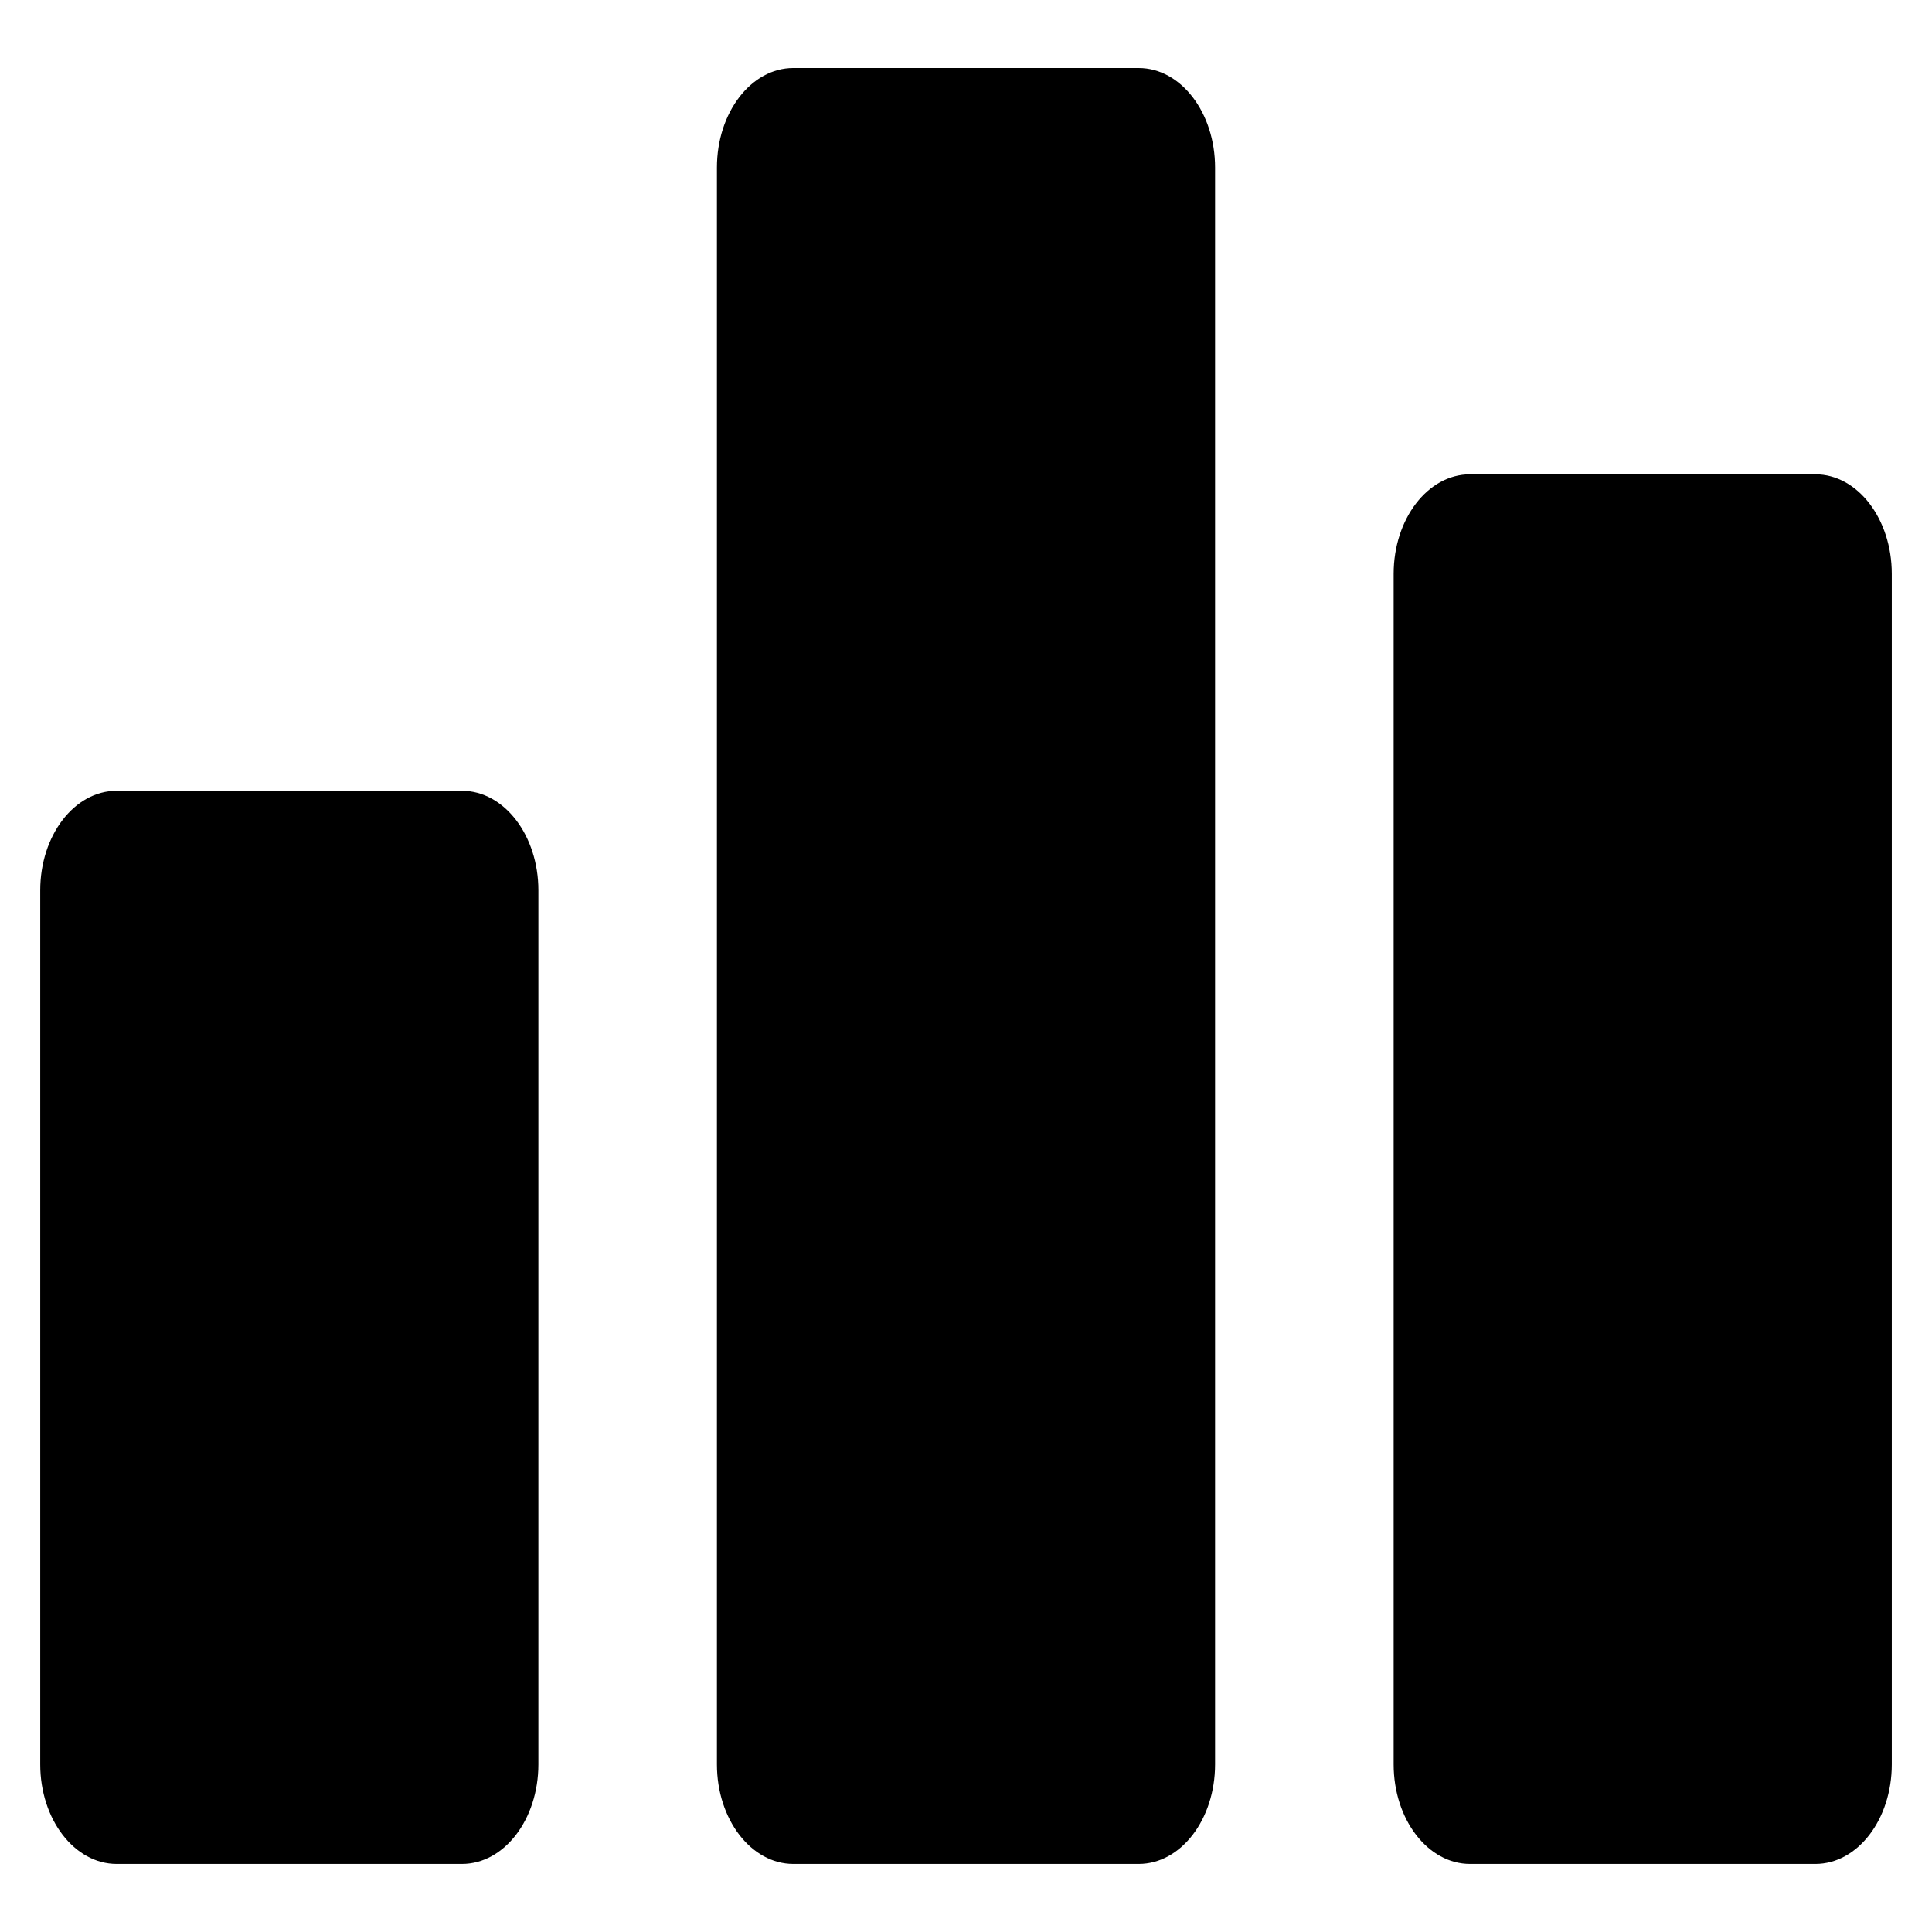
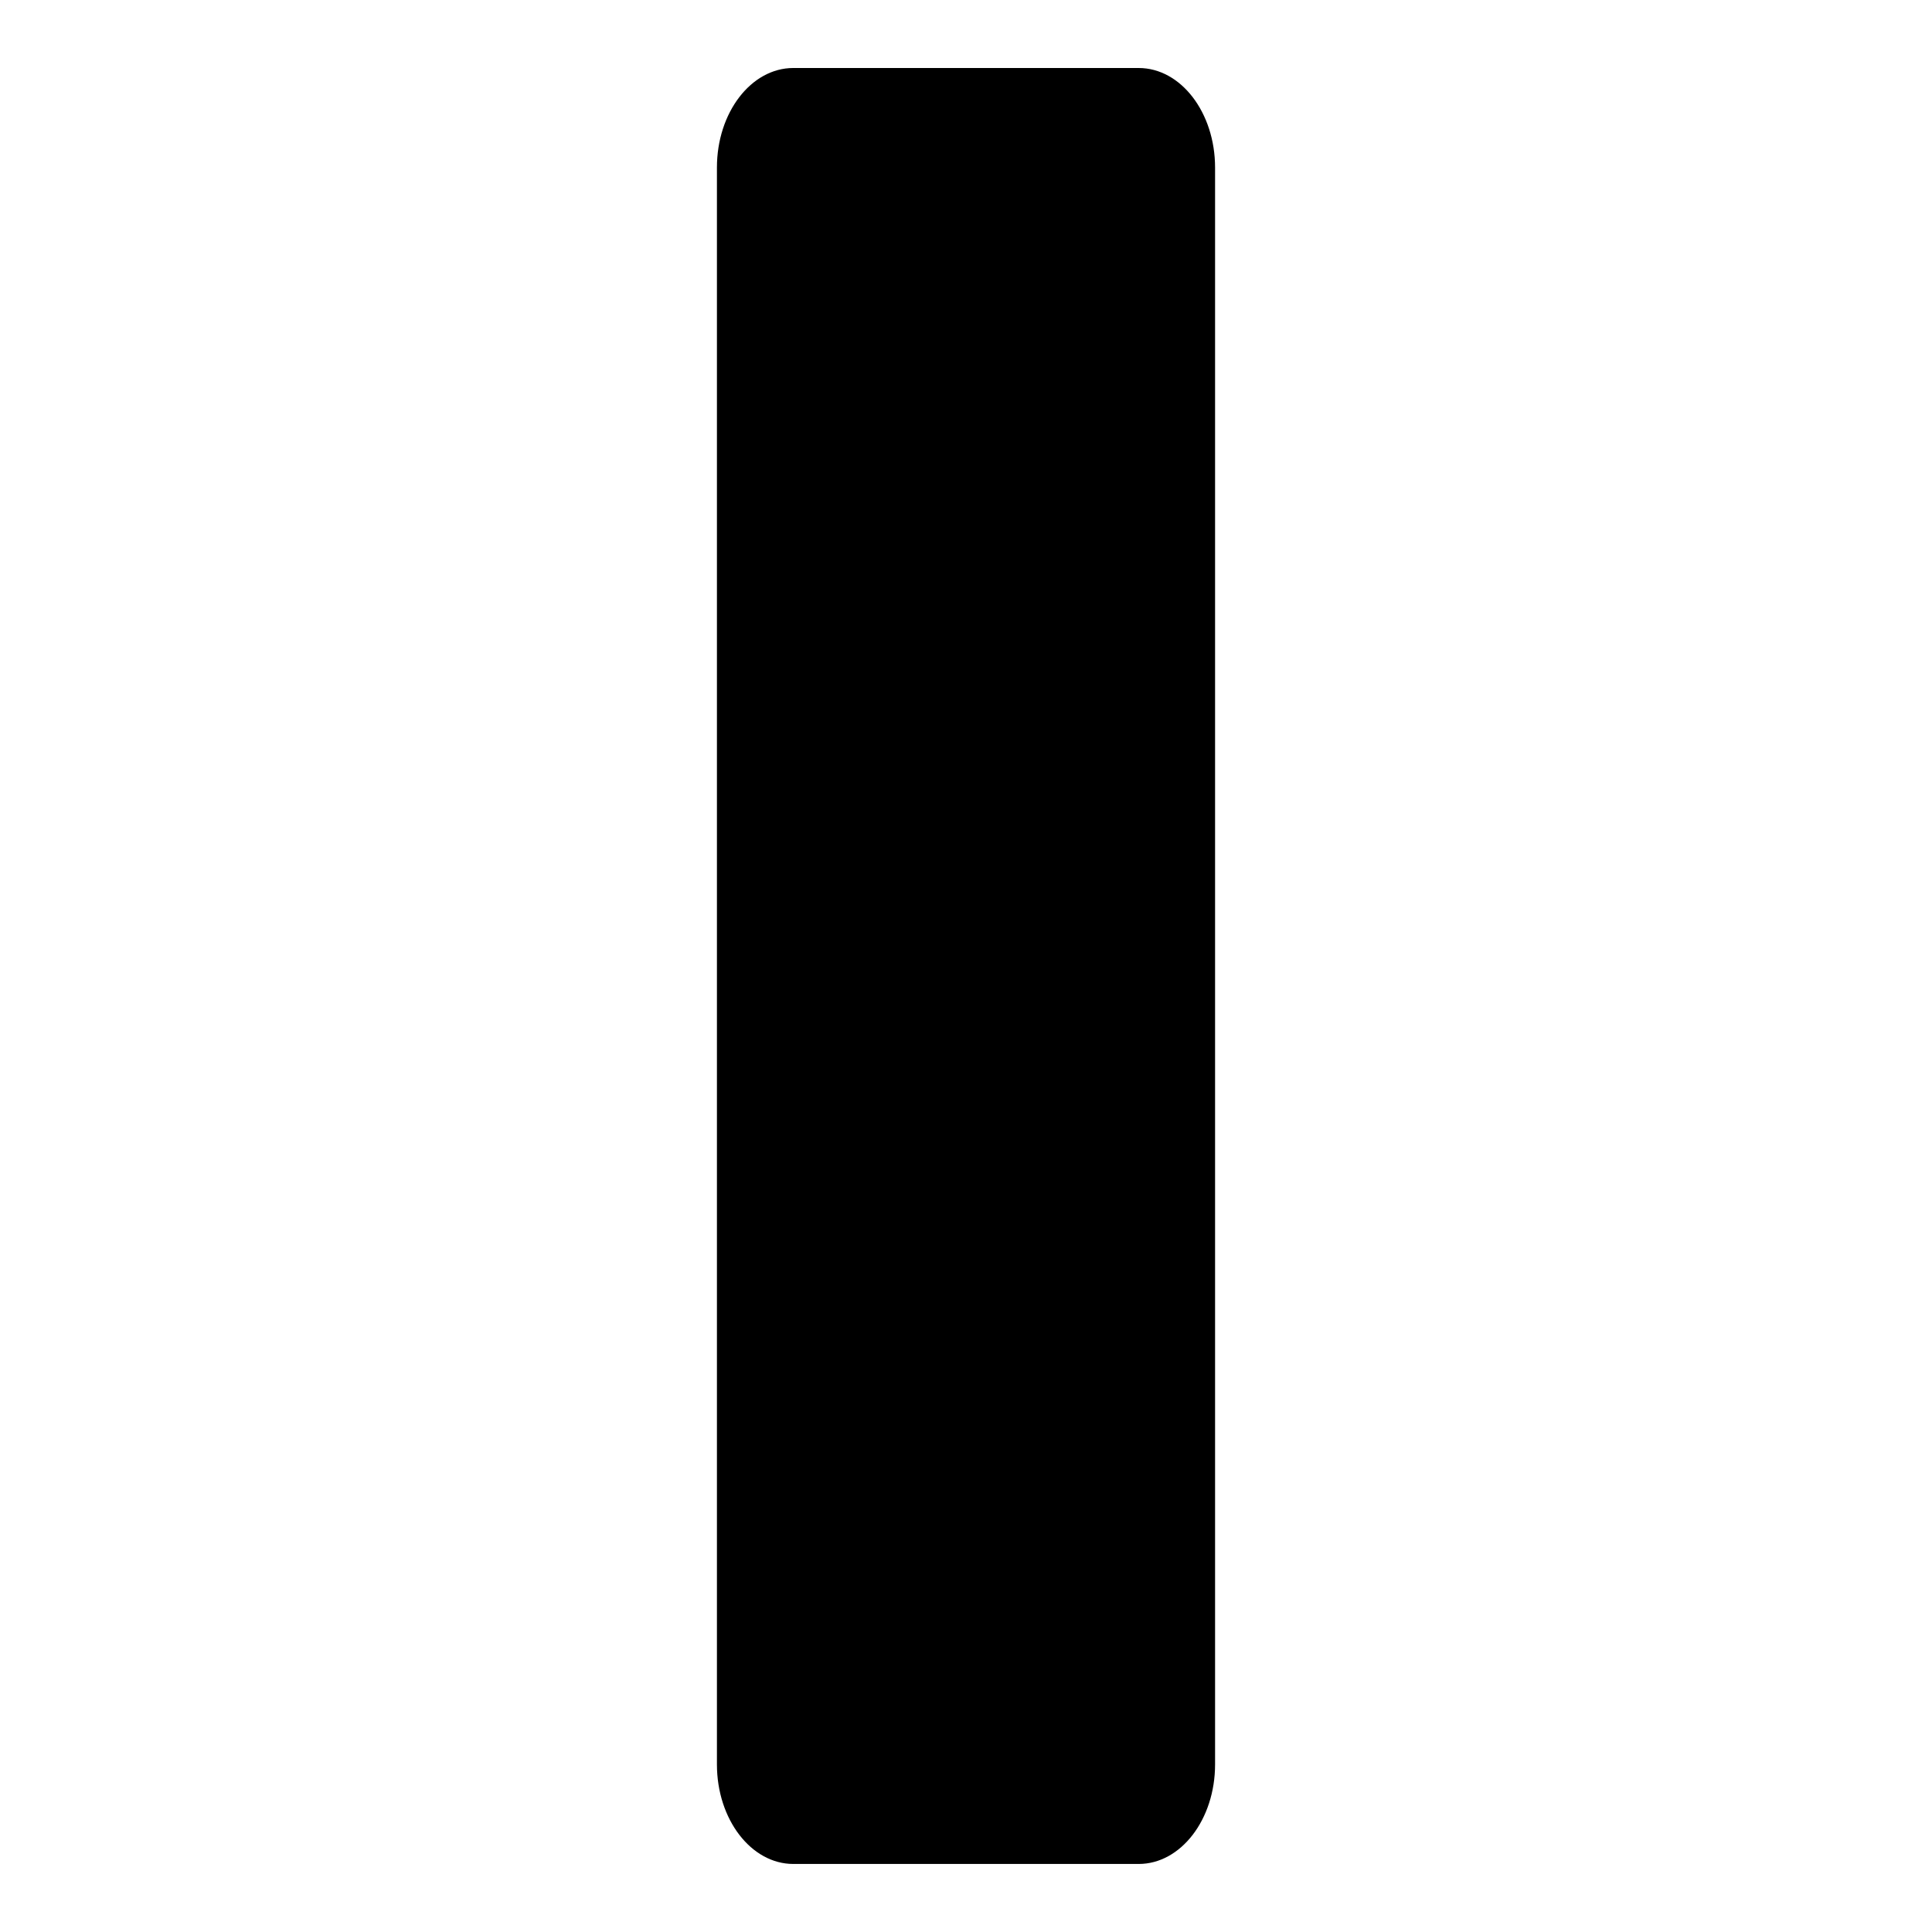
<svg xmlns="http://www.w3.org/2000/svg" fill="#000000" width="800px" height="800px" version="1.1" viewBox="144 144 512 512">
  <g>
-     <path d="m266.42 353.57h-91.512c-11.188 0-20.246 11.809-20.246 26.379v231.64c0 14.57 9.07 26.379 20.246 26.379h91.52c11.188 0 20.246-11.809 20.246-26.379v-231.64c0-14.562-9.066-26.379-20.254-26.379z" />
    <path d="m445.76 162.02h-91.52c-11.188 0-20.246 11.809-20.246 26.379v423.19c0 14.57 9.07 26.379 20.246 26.379h91.52c11.188 0 20.246-11.809 20.246-26.379v-423.18c0-14.57-9.059-26.387-20.246-26.387z" />
-     <path d="m625.09 269.7h-91.512c-11.188 0-20.246 11.809-20.246 26.379v315.51c0 14.57 9.07 26.379 20.246 26.379h91.52c11.188 0 20.246-11.809 20.246-26.379v-315.51c0.004-14.57-9.066-26.379-20.254-26.379z" />
  </g>
</svg>